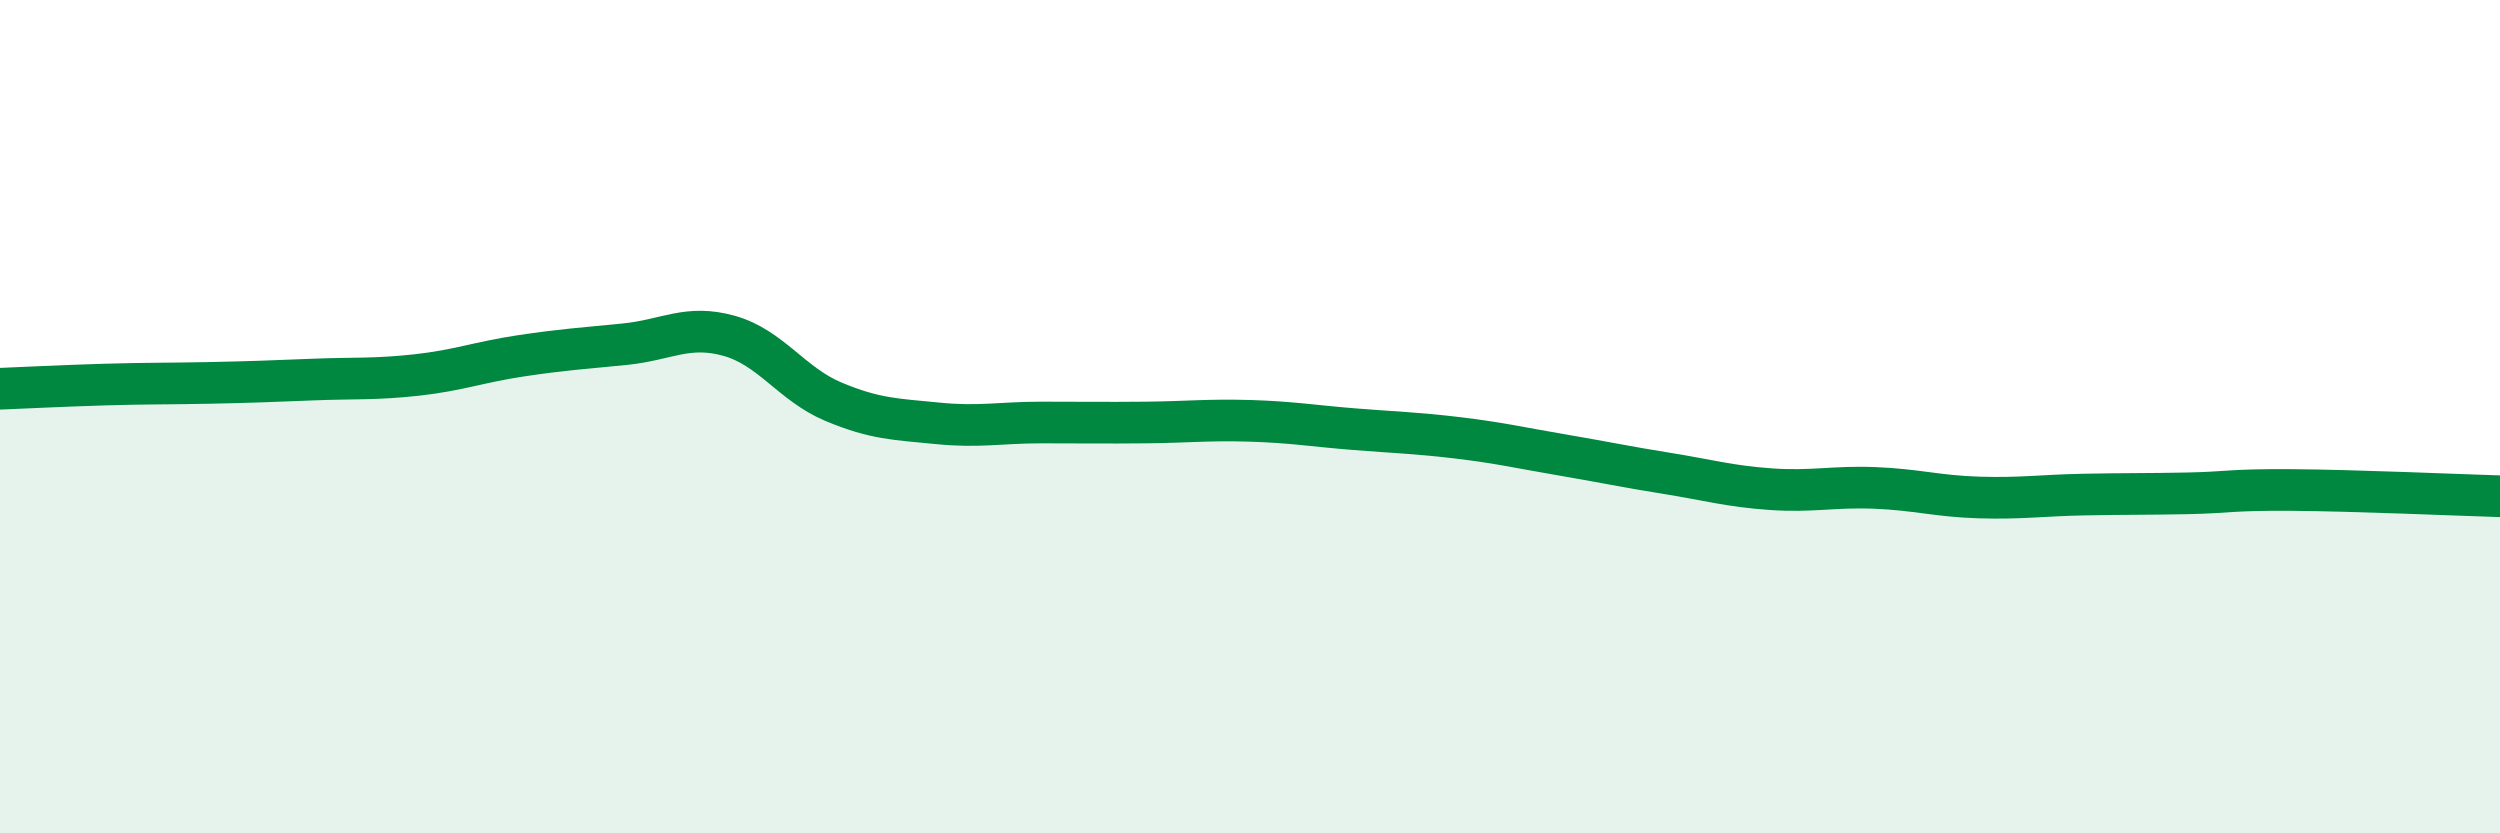
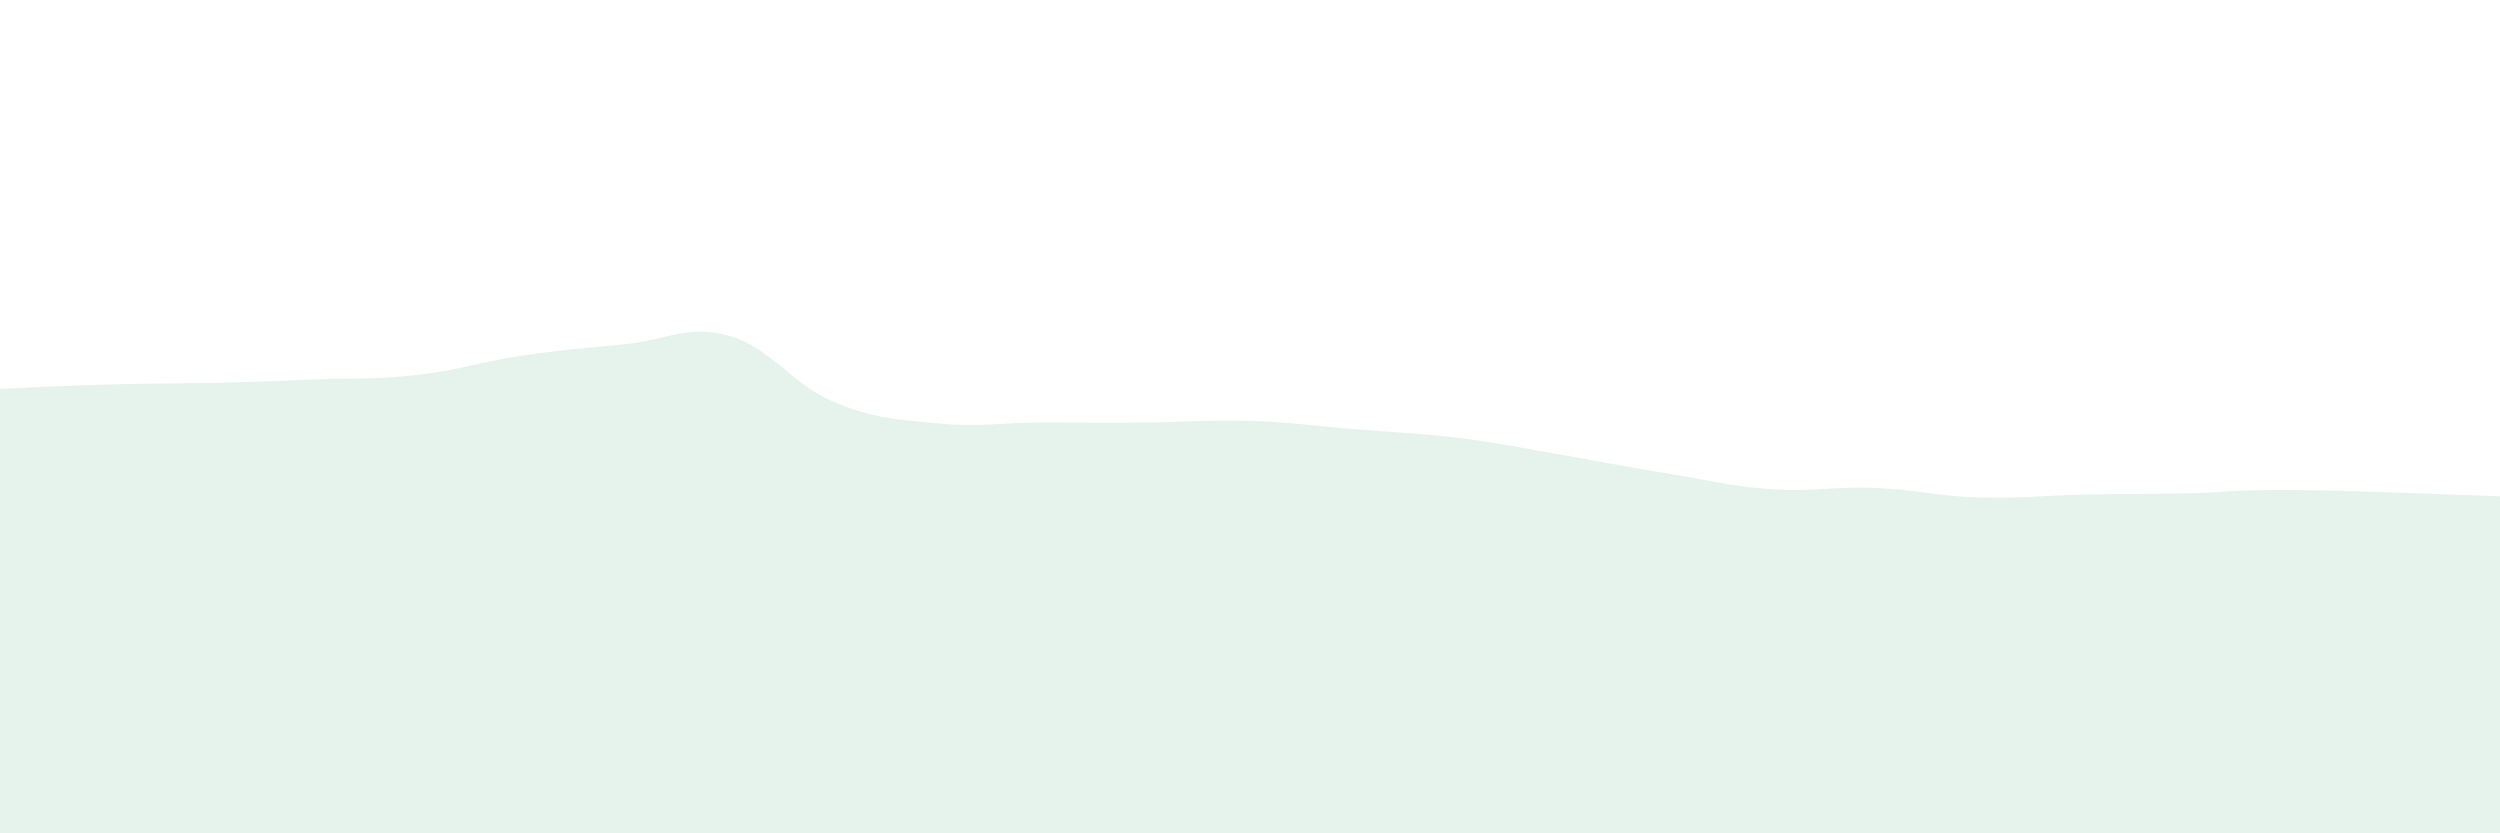
<svg xmlns="http://www.w3.org/2000/svg" width="60" height="20" viewBox="0 0 60 20">
  <path d="M 0,9.33 C 0.5,9.31 1.5,9.26 2.5,9.23 C 3.5,9.2 4,9.21 5,9.19 C 6,9.17 6.5,9.15 7.5,9.11 C 8.5,9.07 9,9.11 10,9 C 11,8.89 11.5,8.69 12.5,8.54 C 13.5,8.39 14,8.36 15,8.26 C 16,8.16 16.5,7.78 17.5,8.06 C 18.5,8.34 19,9.22 20,9.64 C 21,10.06 21.5,10.06 22.5,10.16 C 23.5,10.26 24,10.14 25,10.14 C 26,10.14 26.5,10.15 27.5,10.14 C 28.5,10.13 29,10.07 30,10.1 C 31,10.13 31.5,10.22 32.5,10.3 C 33.5,10.38 34,10.39 35,10.51 C 36,10.63 36.5,10.75 37.5,10.92 C 38.5,11.09 39,11.2 40,11.36 C 41,11.52 41.5,11.67 42.5,11.74 C 43.5,11.81 44,11.67 45,11.71 C 46,11.75 46.5,11.91 47.5,11.94 C 48.5,11.97 49,11.89 50,11.87 C 51,11.85 51.5,11.86 52.5,11.84 C 53.5,11.82 53.5,11.75 55,11.76 C 56.5,11.77 59,11.88 60,11.91L60 20L0 20Z" fill="#008740" opacity="0.1" stroke-linecap="round" stroke-linejoin="round" />
-   <path d="M 0,9.33 C 0.5,9.31 1.5,9.26 2.5,9.23 C 3.5,9.2 4,9.21 5,9.19 C 6,9.17 6.5,9.15 7.5,9.11 C 8.5,9.07 9,9.11 10,9 C 11,8.89 11.5,8.69 12.5,8.54 C 13.5,8.39 14,8.36 15,8.26 C 16,8.16 16.5,7.78 17.5,8.06 C 18.5,8.34 19,9.22 20,9.64 C 21,10.06 21.5,10.06 22.5,10.16 C 23.5,10.26 24,10.14 25,10.14 C 26,10.14 26.5,10.15 27.5,10.14 C 28.5,10.13 29,10.07 30,10.1 C 31,10.13 31.5,10.22 32.5,10.3 C 33.5,10.38 34,10.39 35,10.51 C 36,10.63 36.5,10.75 37.5,10.92 C 38.5,11.09 39,11.2 40,11.36 C 41,11.52 41.5,11.67 42.5,11.74 C 43.5,11.81 44,11.67 45,11.71 C 46,11.75 46.5,11.91 47.5,11.94 C 48.5,11.97 49,11.89 50,11.87 C 51,11.85 51.5,11.86 52.5,11.84 C 53.5,11.82 53.5,11.75 55,11.76 C 56.5,11.77 59,11.88 60,11.91" stroke="#008740" stroke-width="1" fill="none" stroke-linecap="round" stroke-linejoin="round" />
</svg>